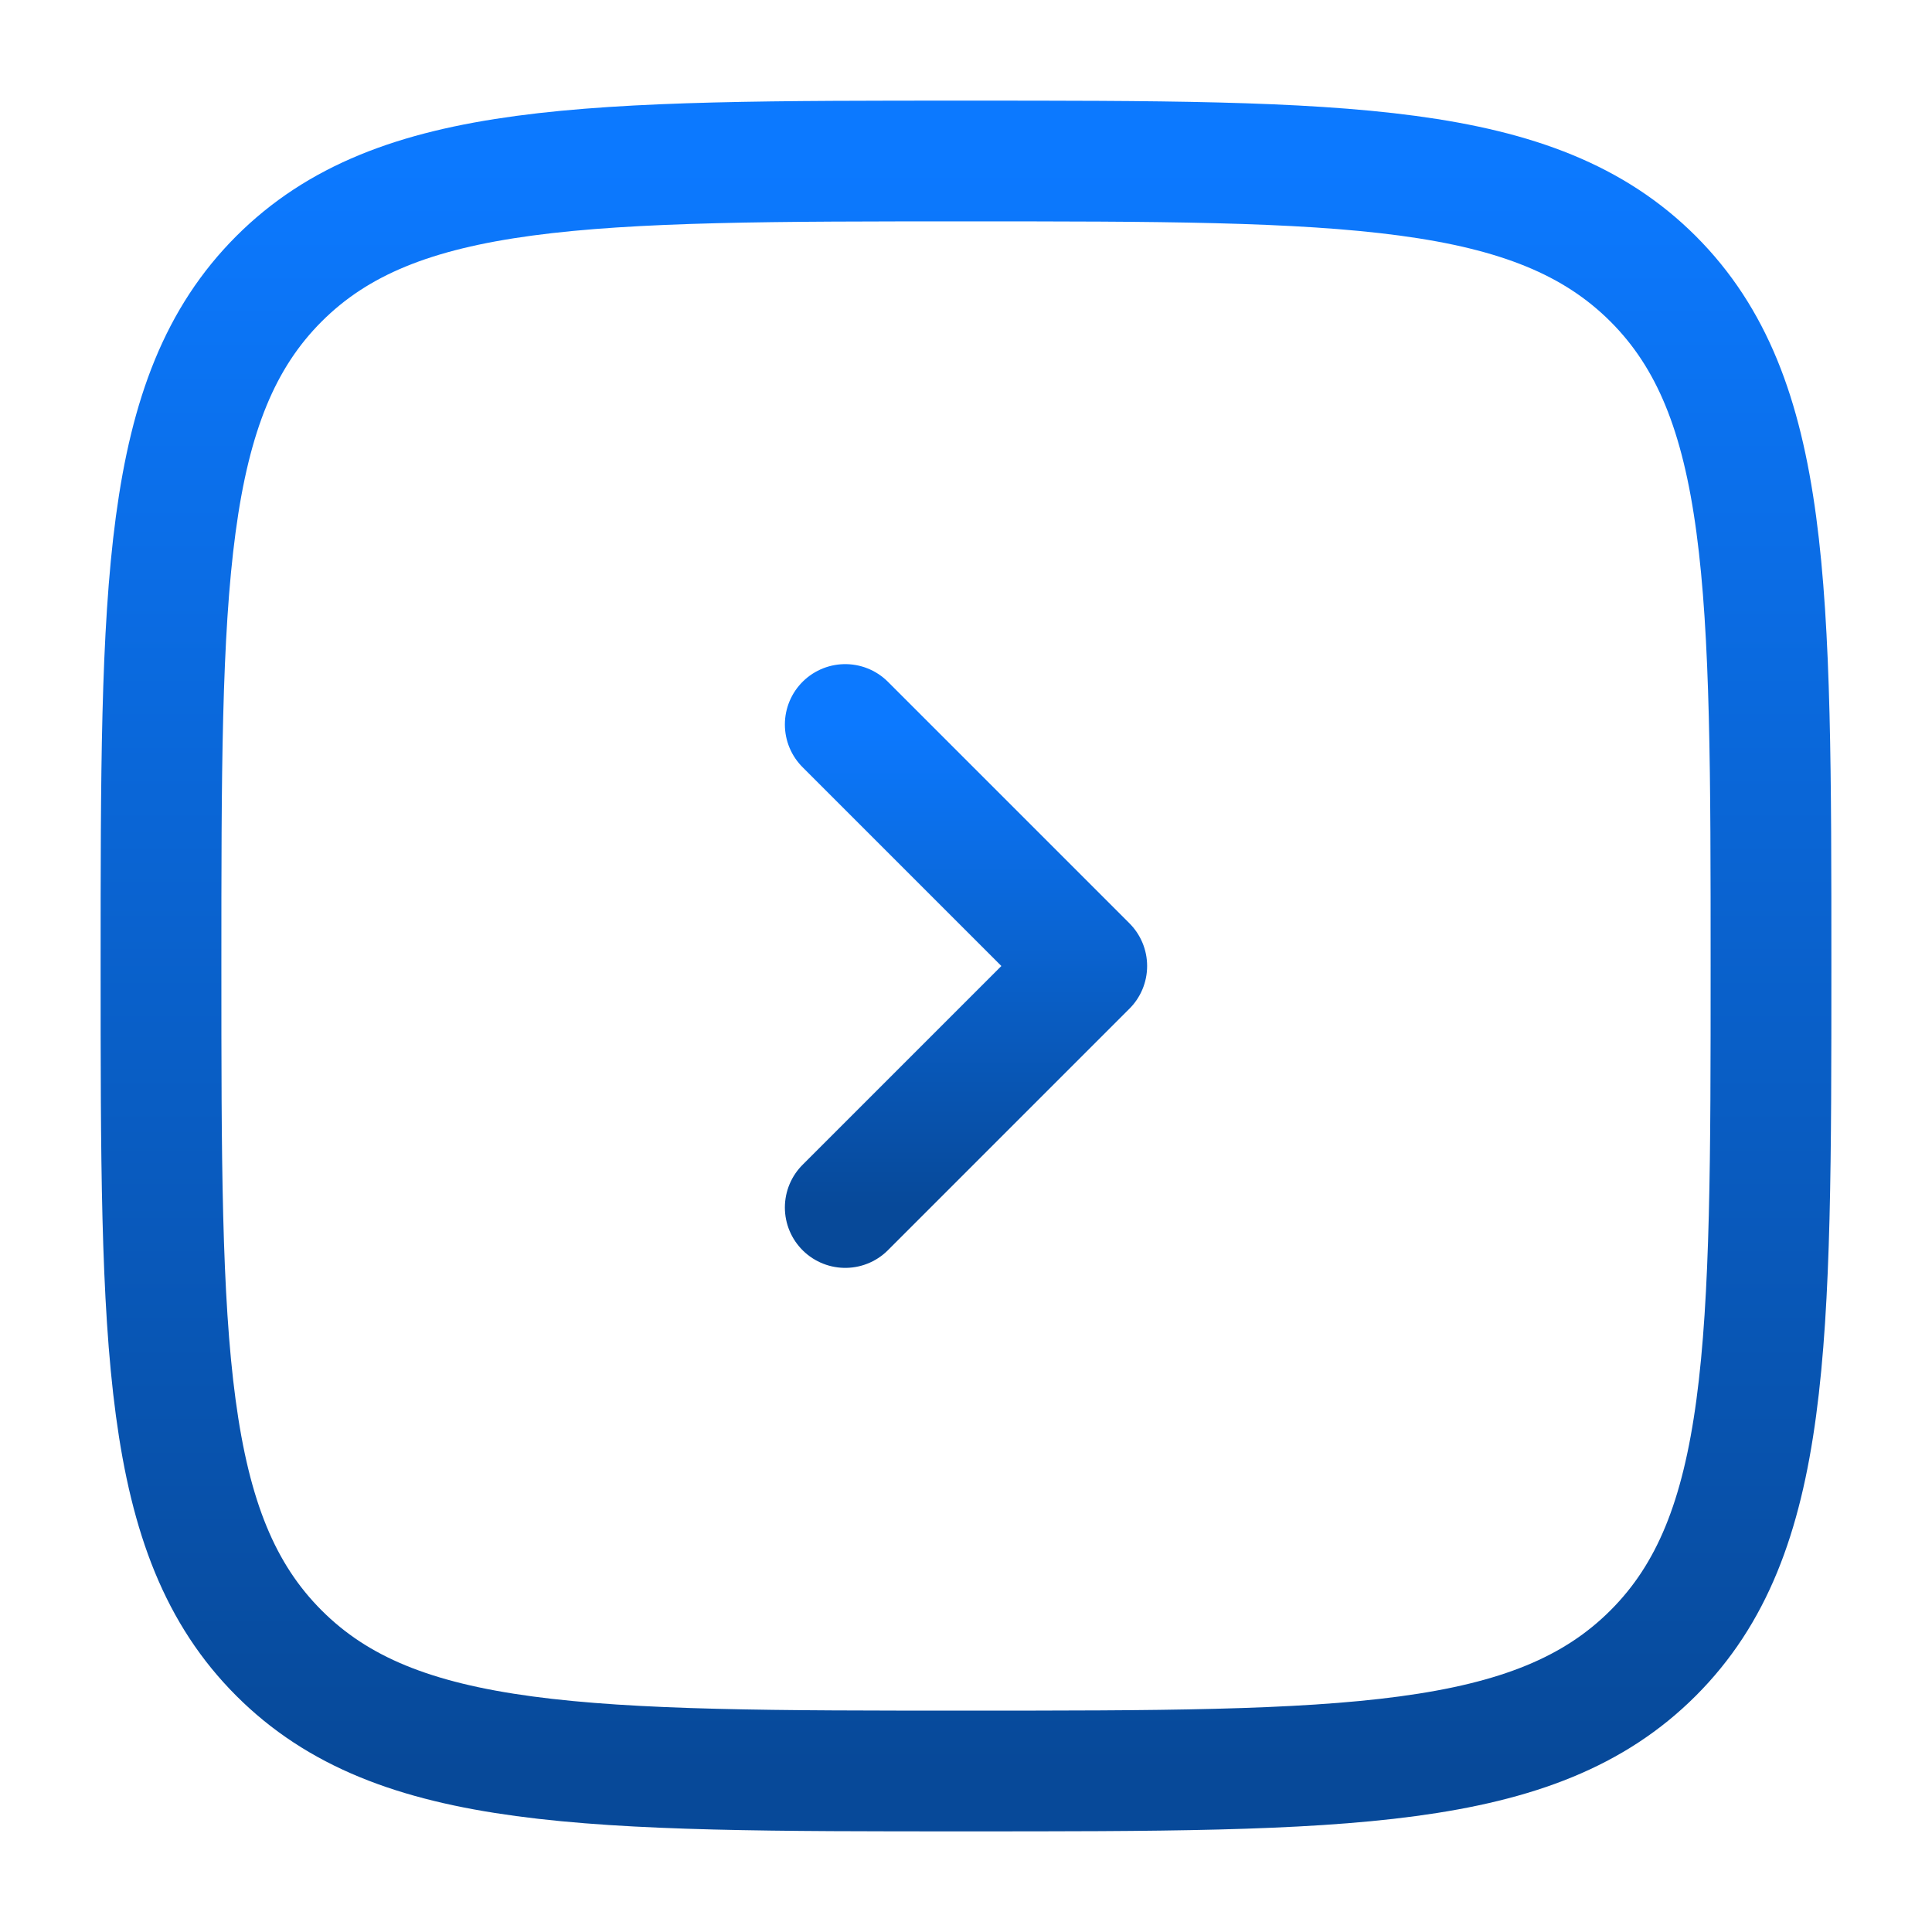
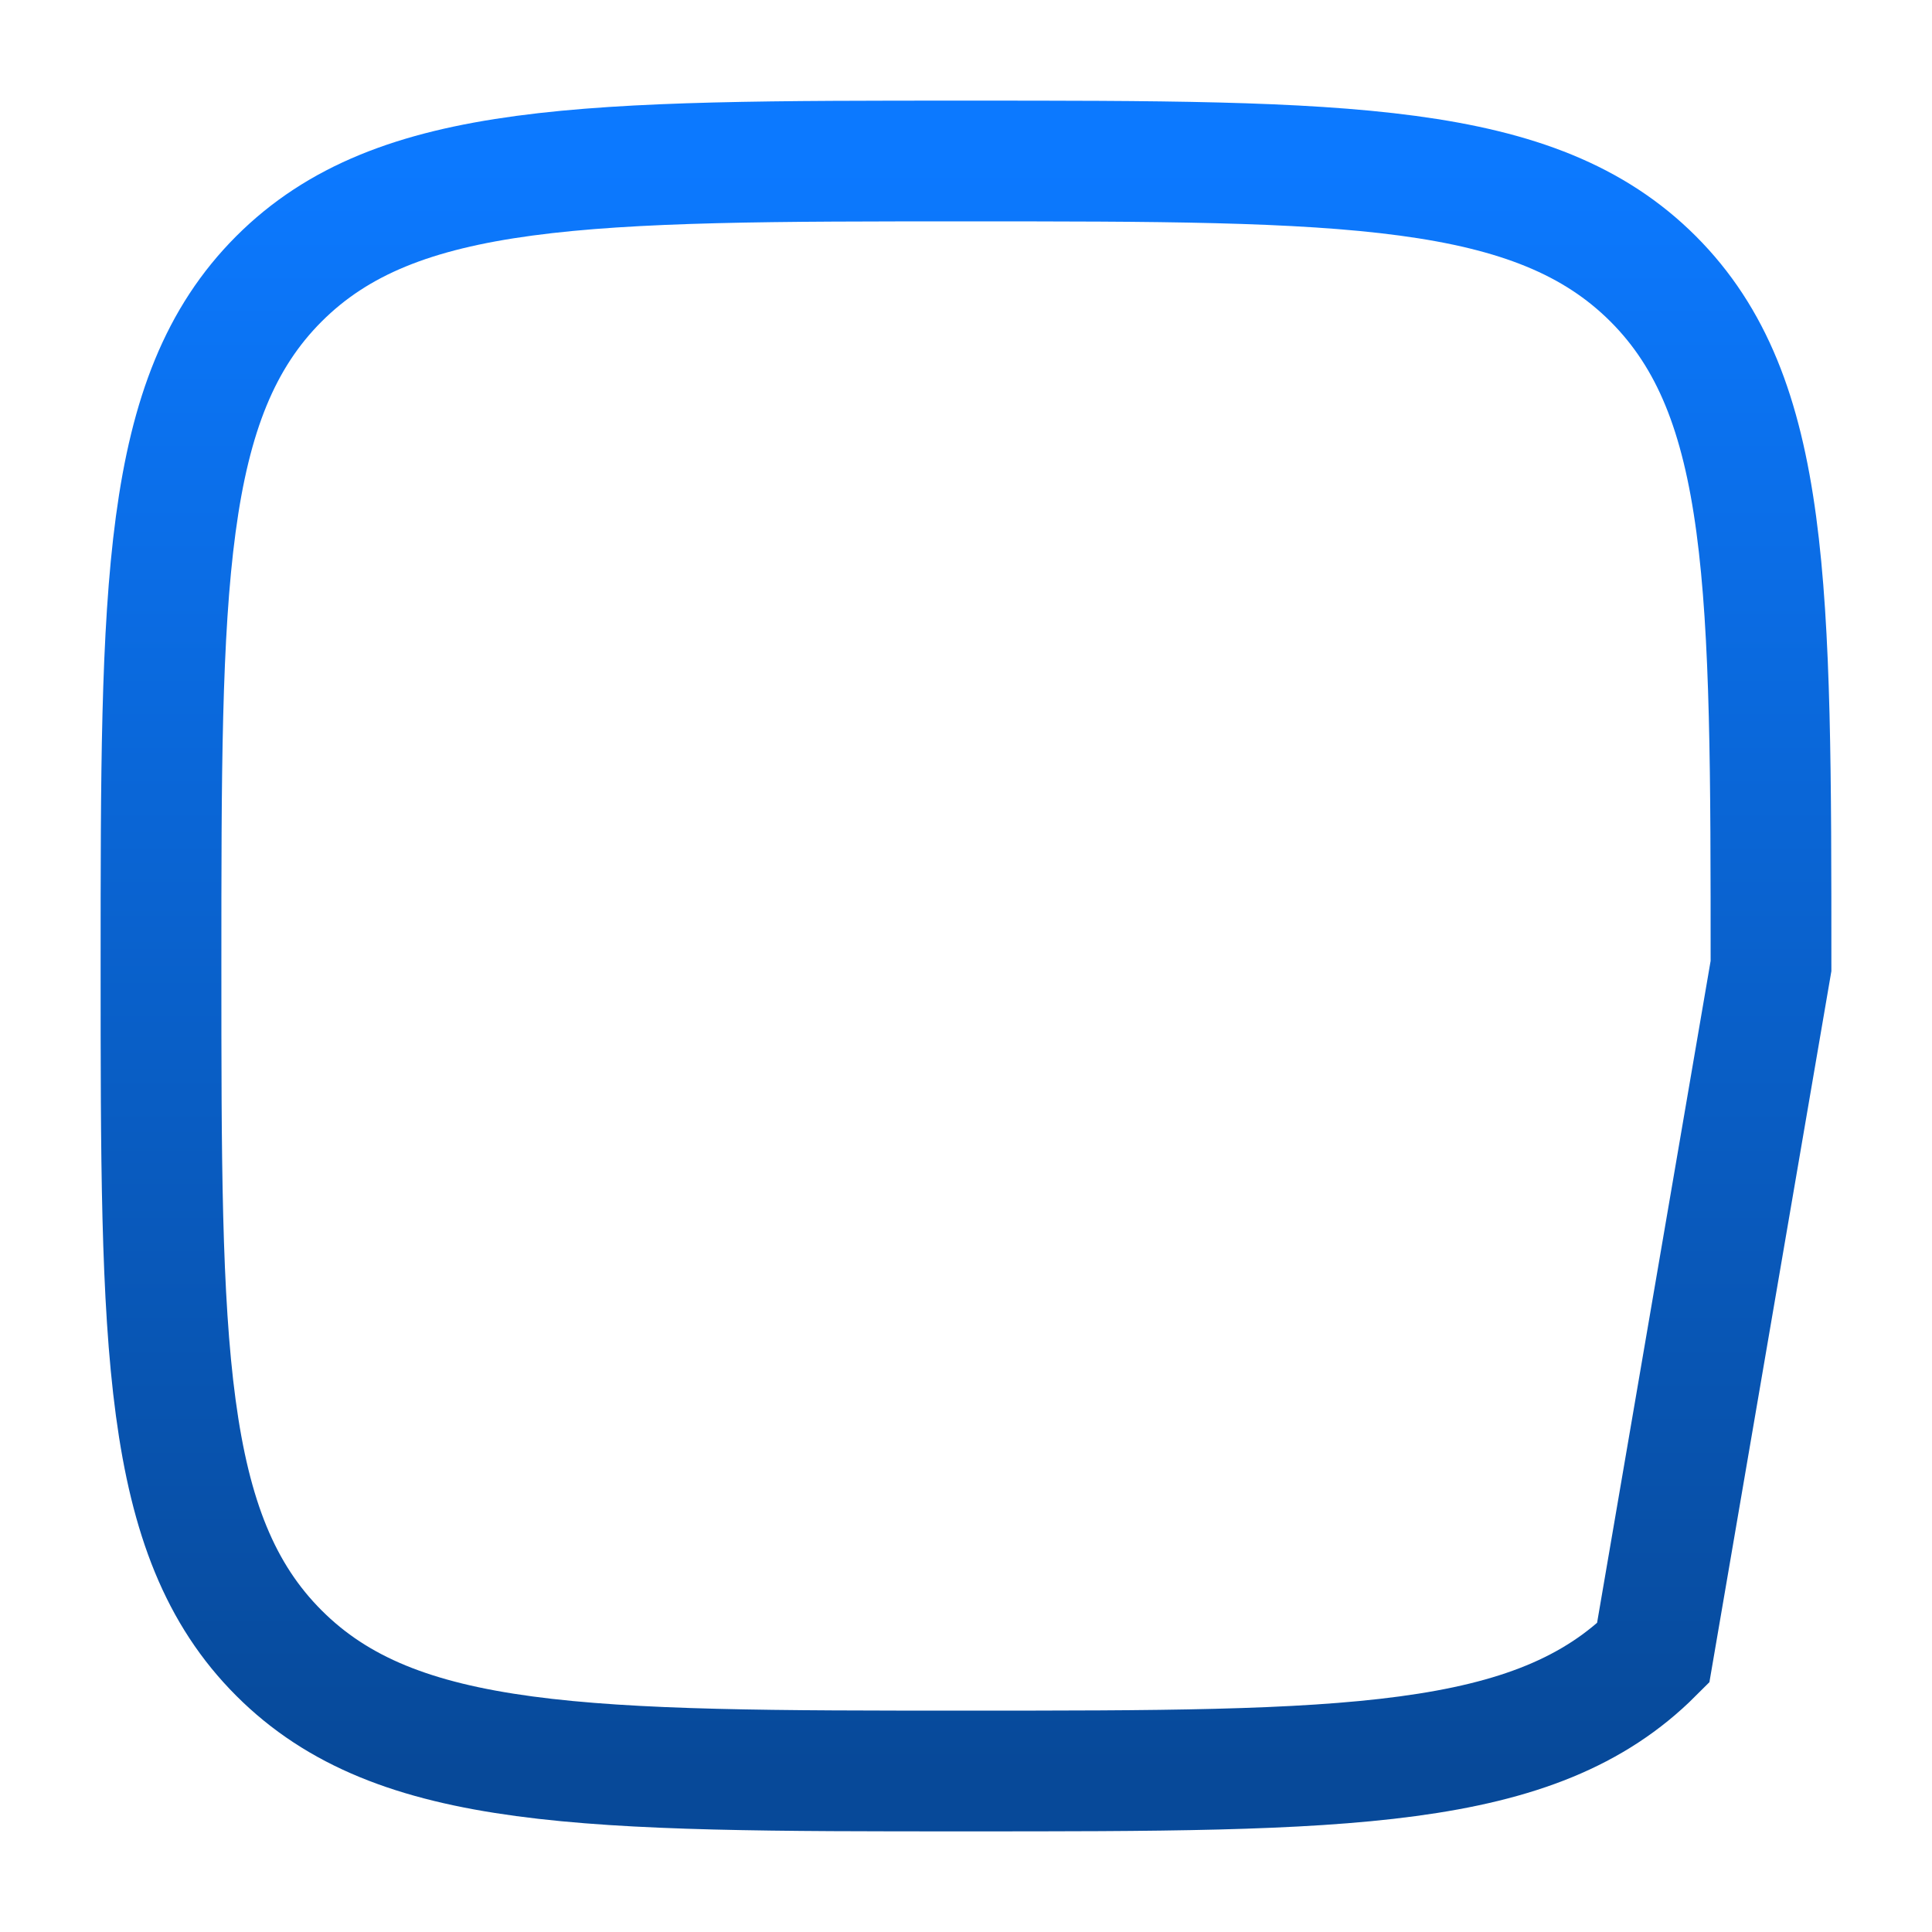
<svg xmlns="http://www.w3.org/2000/svg" xmlns:xlink="http://www.w3.org/1999/xlink" fill="none" height="24" viewBox="0 0 24 24" width="24">
  <linearGradient id="a">
    <stop offset="0" stop-color="#0c79ff" />
    <stop offset="1" stop-color="#074999" />
  </linearGradient>
  <linearGradient id="b" gradientUnits="userSpaceOnUse" x1="12" x2="12" xlink:href="#a" y1="2" y2="22" />
  <linearGradient id="c" gradientUnits="userSpaceOnUse" x1="12" x2="12" xlink:href="#a" y1="9" y2="15" />
  <g stroke-width="1.5">
-     <path d="m22 12c0-4.714 0-7.071-1.464-8.536-1.466-1.464-3.822-1.464-8.536-1.464s-7.071 0-8.535 1.464c-1.465 1.466-1.465 3.822-1.465 8.536s0 7.071 1.465 8.535c1.463 1.465 3.821 1.465 8.535 1.465s7.071 0 8.536-1.465c1.464-1.463 1.464-3.821 1.464-8.535z" stroke="url(#b)" />
-     <path d="m10.5 9 3 3-3 3" stroke="url(#c)" stroke-linecap="round" stroke-linejoin="round" />
+     <path d="m22 12c0-4.714 0-7.071-1.464-8.536-1.466-1.464-3.822-1.464-8.536-1.464s-7.071 0-8.535 1.464c-1.465 1.466-1.465 3.822-1.465 8.536s0 7.071 1.465 8.535c1.463 1.465 3.821 1.465 8.535 1.465s7.071 0 8.536-1.465z" stroke="url(#b)" />
  </g>
</svg>